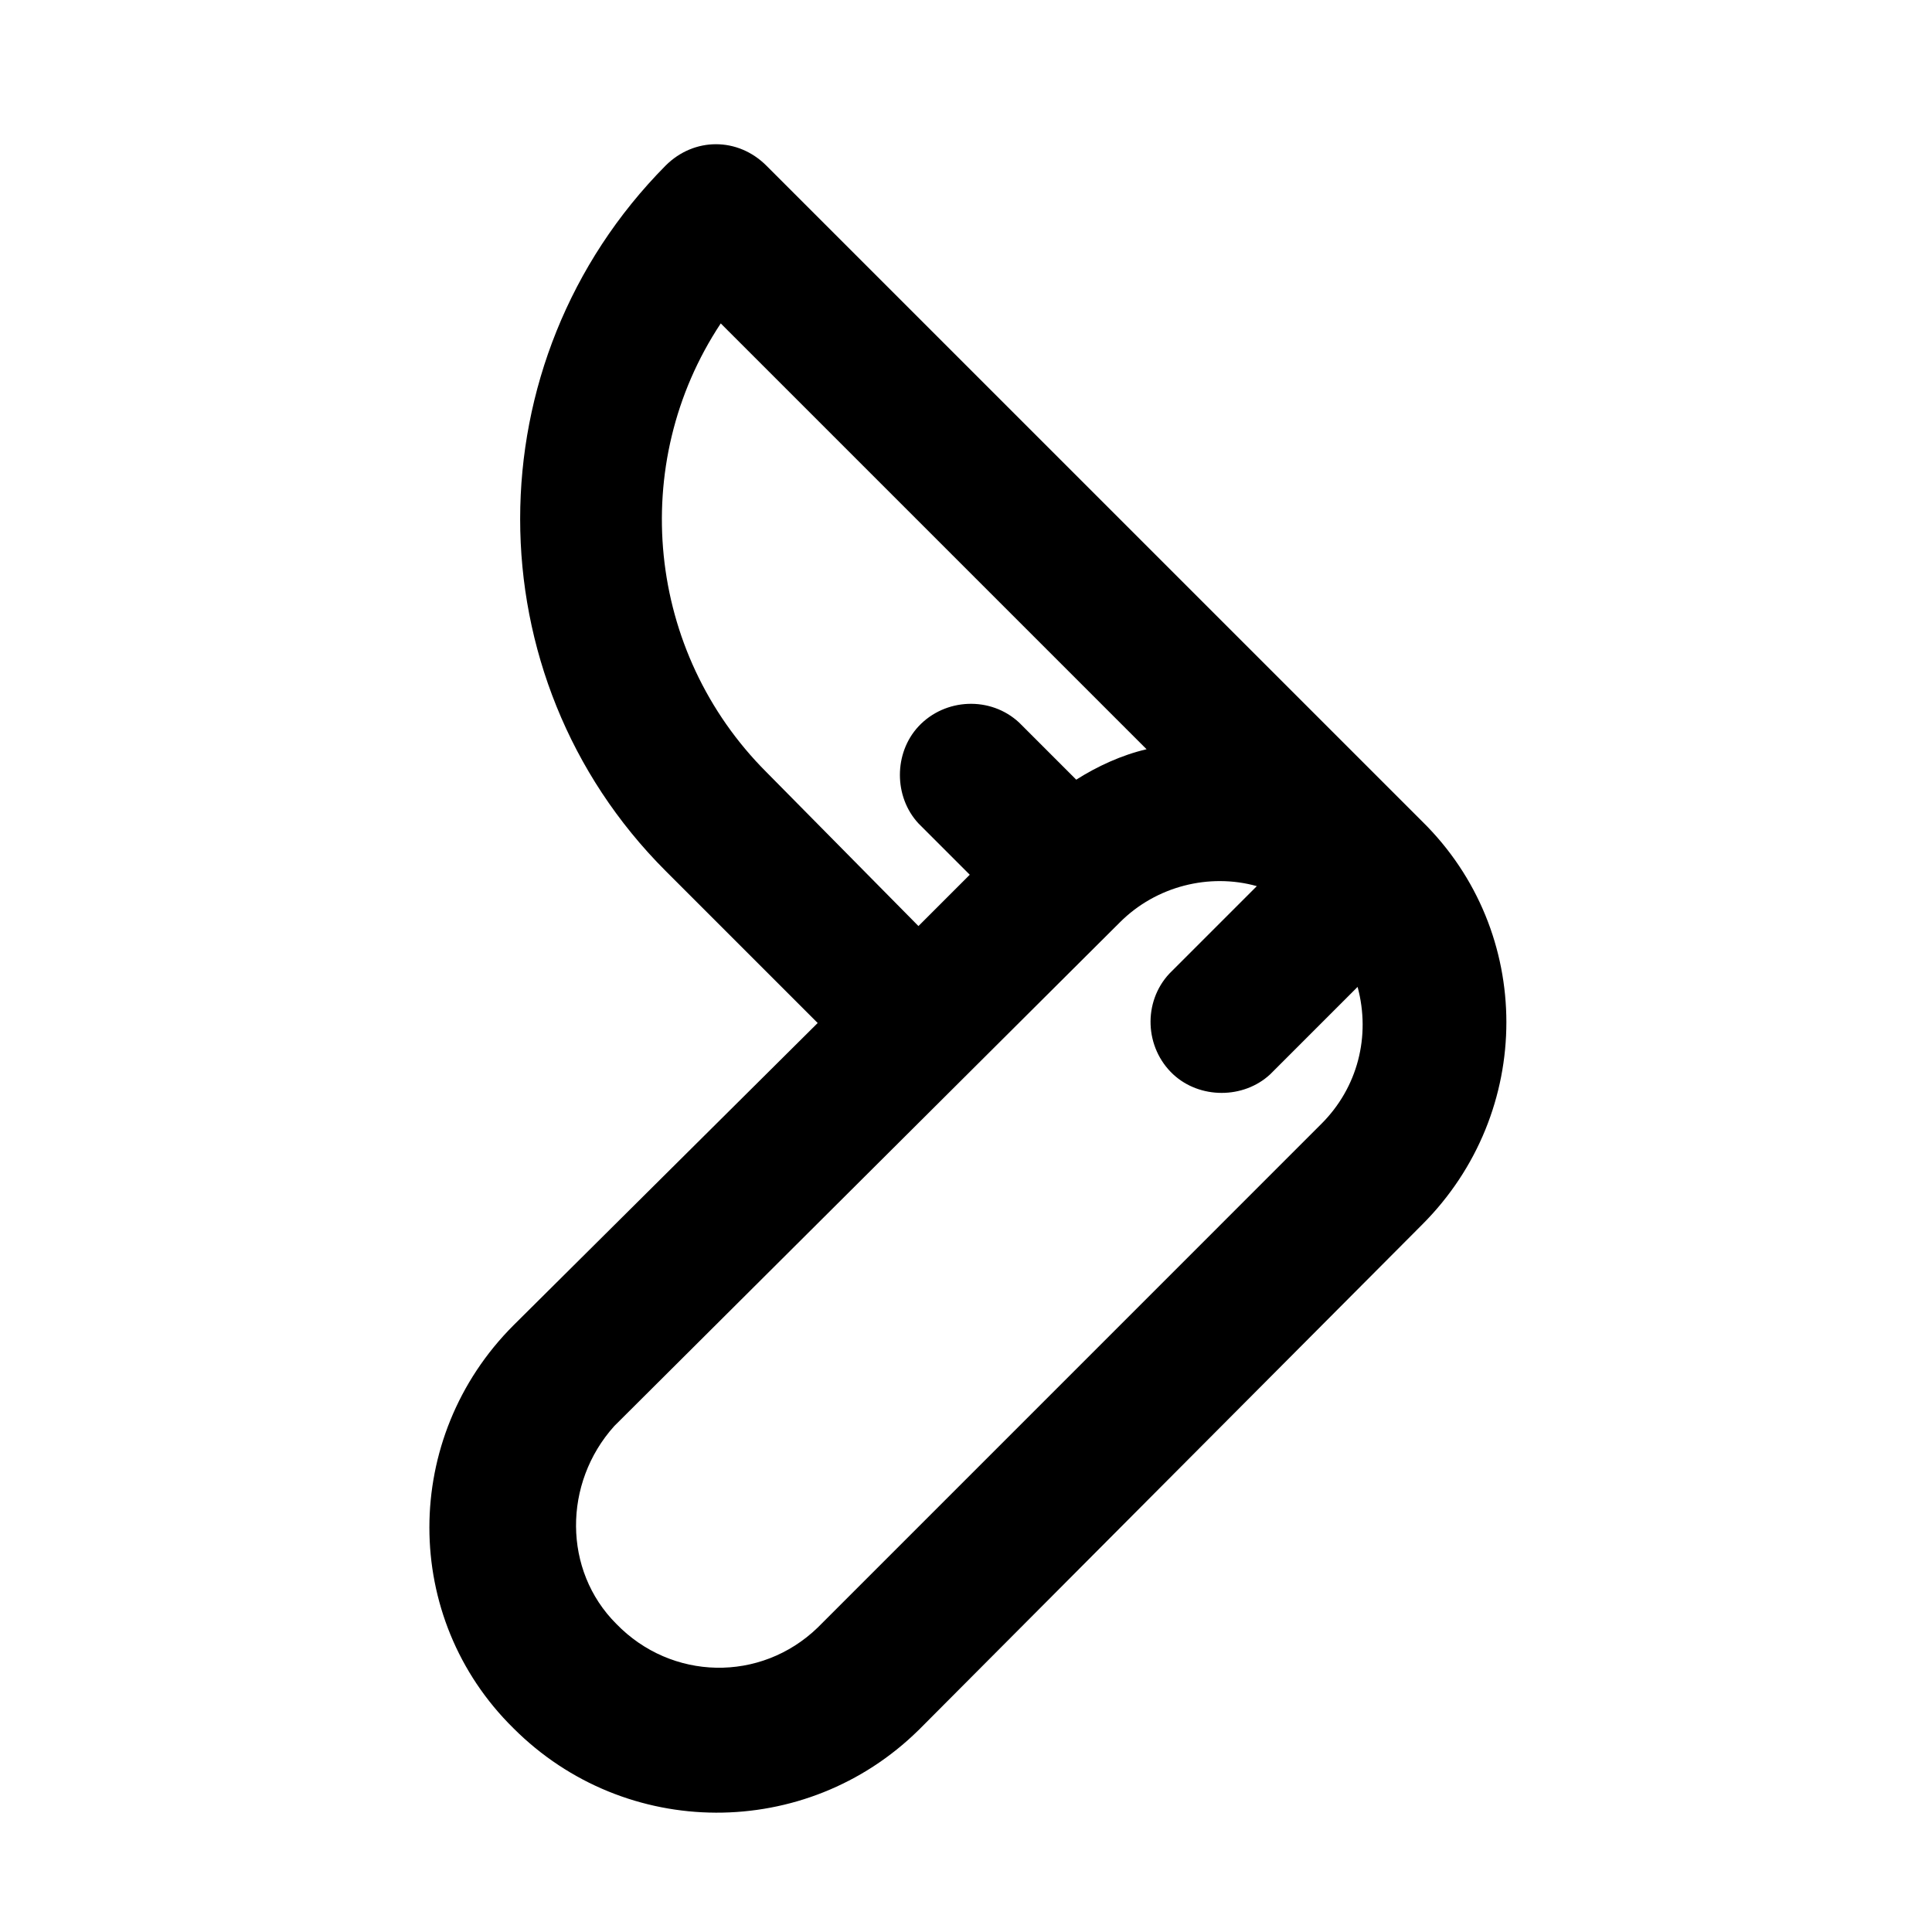
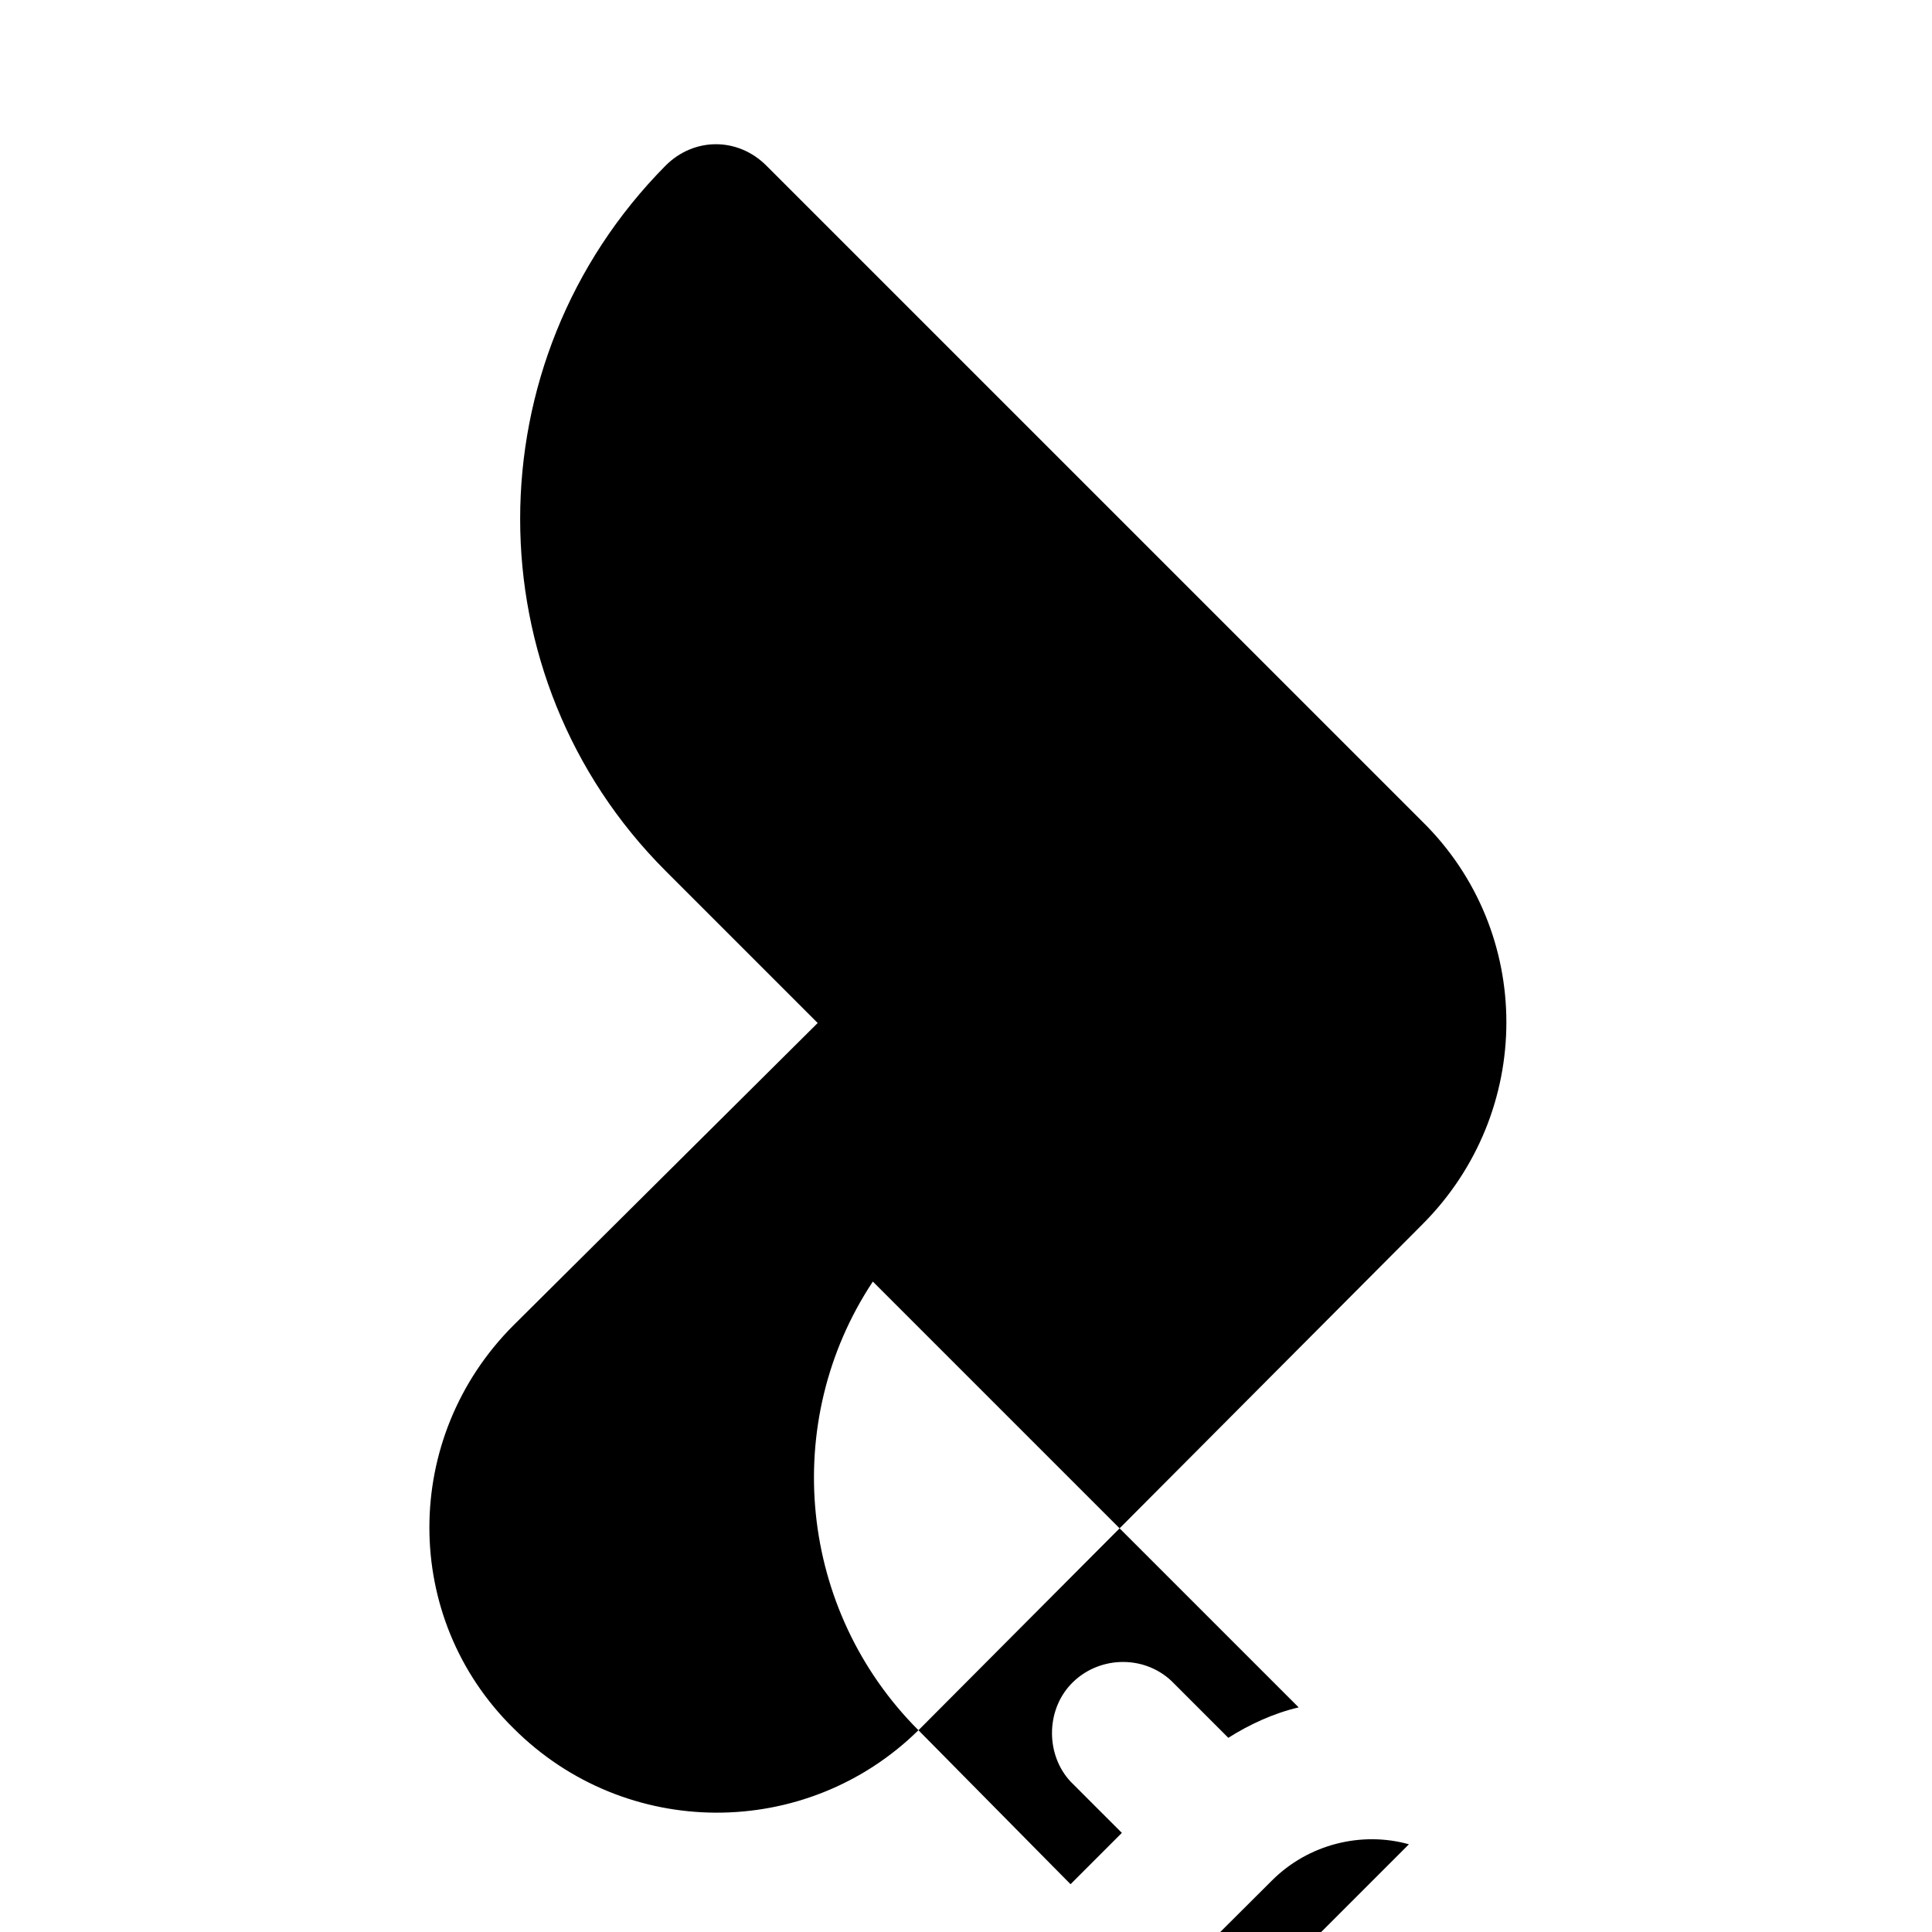
<svg xmlns="http://www.w3.org/2000/svg" fill="#000000" width="800px" height="800px" version="1.1" viewBox="144 144 512 512">
-   <path d="m387.4 602.53 133.51-134.02c29.727-29.727 29.727-77.586 0-106.81l-173.82-173.81c-7.559-7.559-19.145-7.559-26.703 0-51.387 51.891-51.387 135.52 0.004 186.91l40.305 40.305-80.609 80.105c-29.727 29.727-29.727 77.586 0 106.81 29.723 29.723 77.586 29.723 107.31 0.504zm-40.305-253.92c-31.738-31.738-36.777-81.617-12.09-118.9l112.85 112.85c-6.551 1.512-13.098 4.535-18.641 8.062l-15.113-15.113c-7.559-7.055-19.648-6.551-26.703 1.008-6.551 7.055-6.551 18.641 0 25.695l13.602 13.602-13.602 13.602zm-40.305 173.31 134.01-133.51c9.574-9.574 23.68-13.098 36.273-9.574l-23.176 23.176c-7.055 7.559-6.551 19.648 1.008 26.703 7.055 6.551 18.641 6.551 25.695 0l23.176-23.176c3.527 13.098 0 26.703-9.574 36.273l-133.5 133.51c-15.113 14.609-38.793 14.105-53.402-1.008-14.109-14.105-14.109-37.281-0.508-52.395z" />
+   <path d="m387.4 602.53 133.51-134.02c29.727-29.727 29.727-77.586 0-106.81l-173.82-173.81c-7.559-7.559-19.145-7.559-26.703 0-51.387 51.891-51.387 135.52 0.004 186.91l40.305 40.305-80.609 80.105c-29.727 29.727-29.727 77.586 0 106.81 29.723 29.723 77.586 29.723 107.31 0.504zc-31.738-31.738-36.777-81.617-12.09-118.9l112.85 112.85c-6.551 1.512-13.098 4.535-18.641 8.062l-15.113-15.113c-7.559-7.055-19.648-6.551-26.703 1.008-6.551 7.055-6.551 18.641 0 25.695l13.602 13.602-13.602 13.602zm-40.305 173.31 134.01-133.51c9.574-9.574 23.68-13.098 36.273-9.574l-23.176 23.176c-7.055 7.559-6.551 19.648 1.008 26.703 7.055 6.551 18.641 6.551 25.695 0l23.176-23.176c3.527 13.098 0 26.703-9.574 36.273l-133.5 133.51c-15.113 14.609-38.793 14.105-53.402-1.008-14.109-14.105-14.109-37.281-0.508-52.395z" />
</svg>